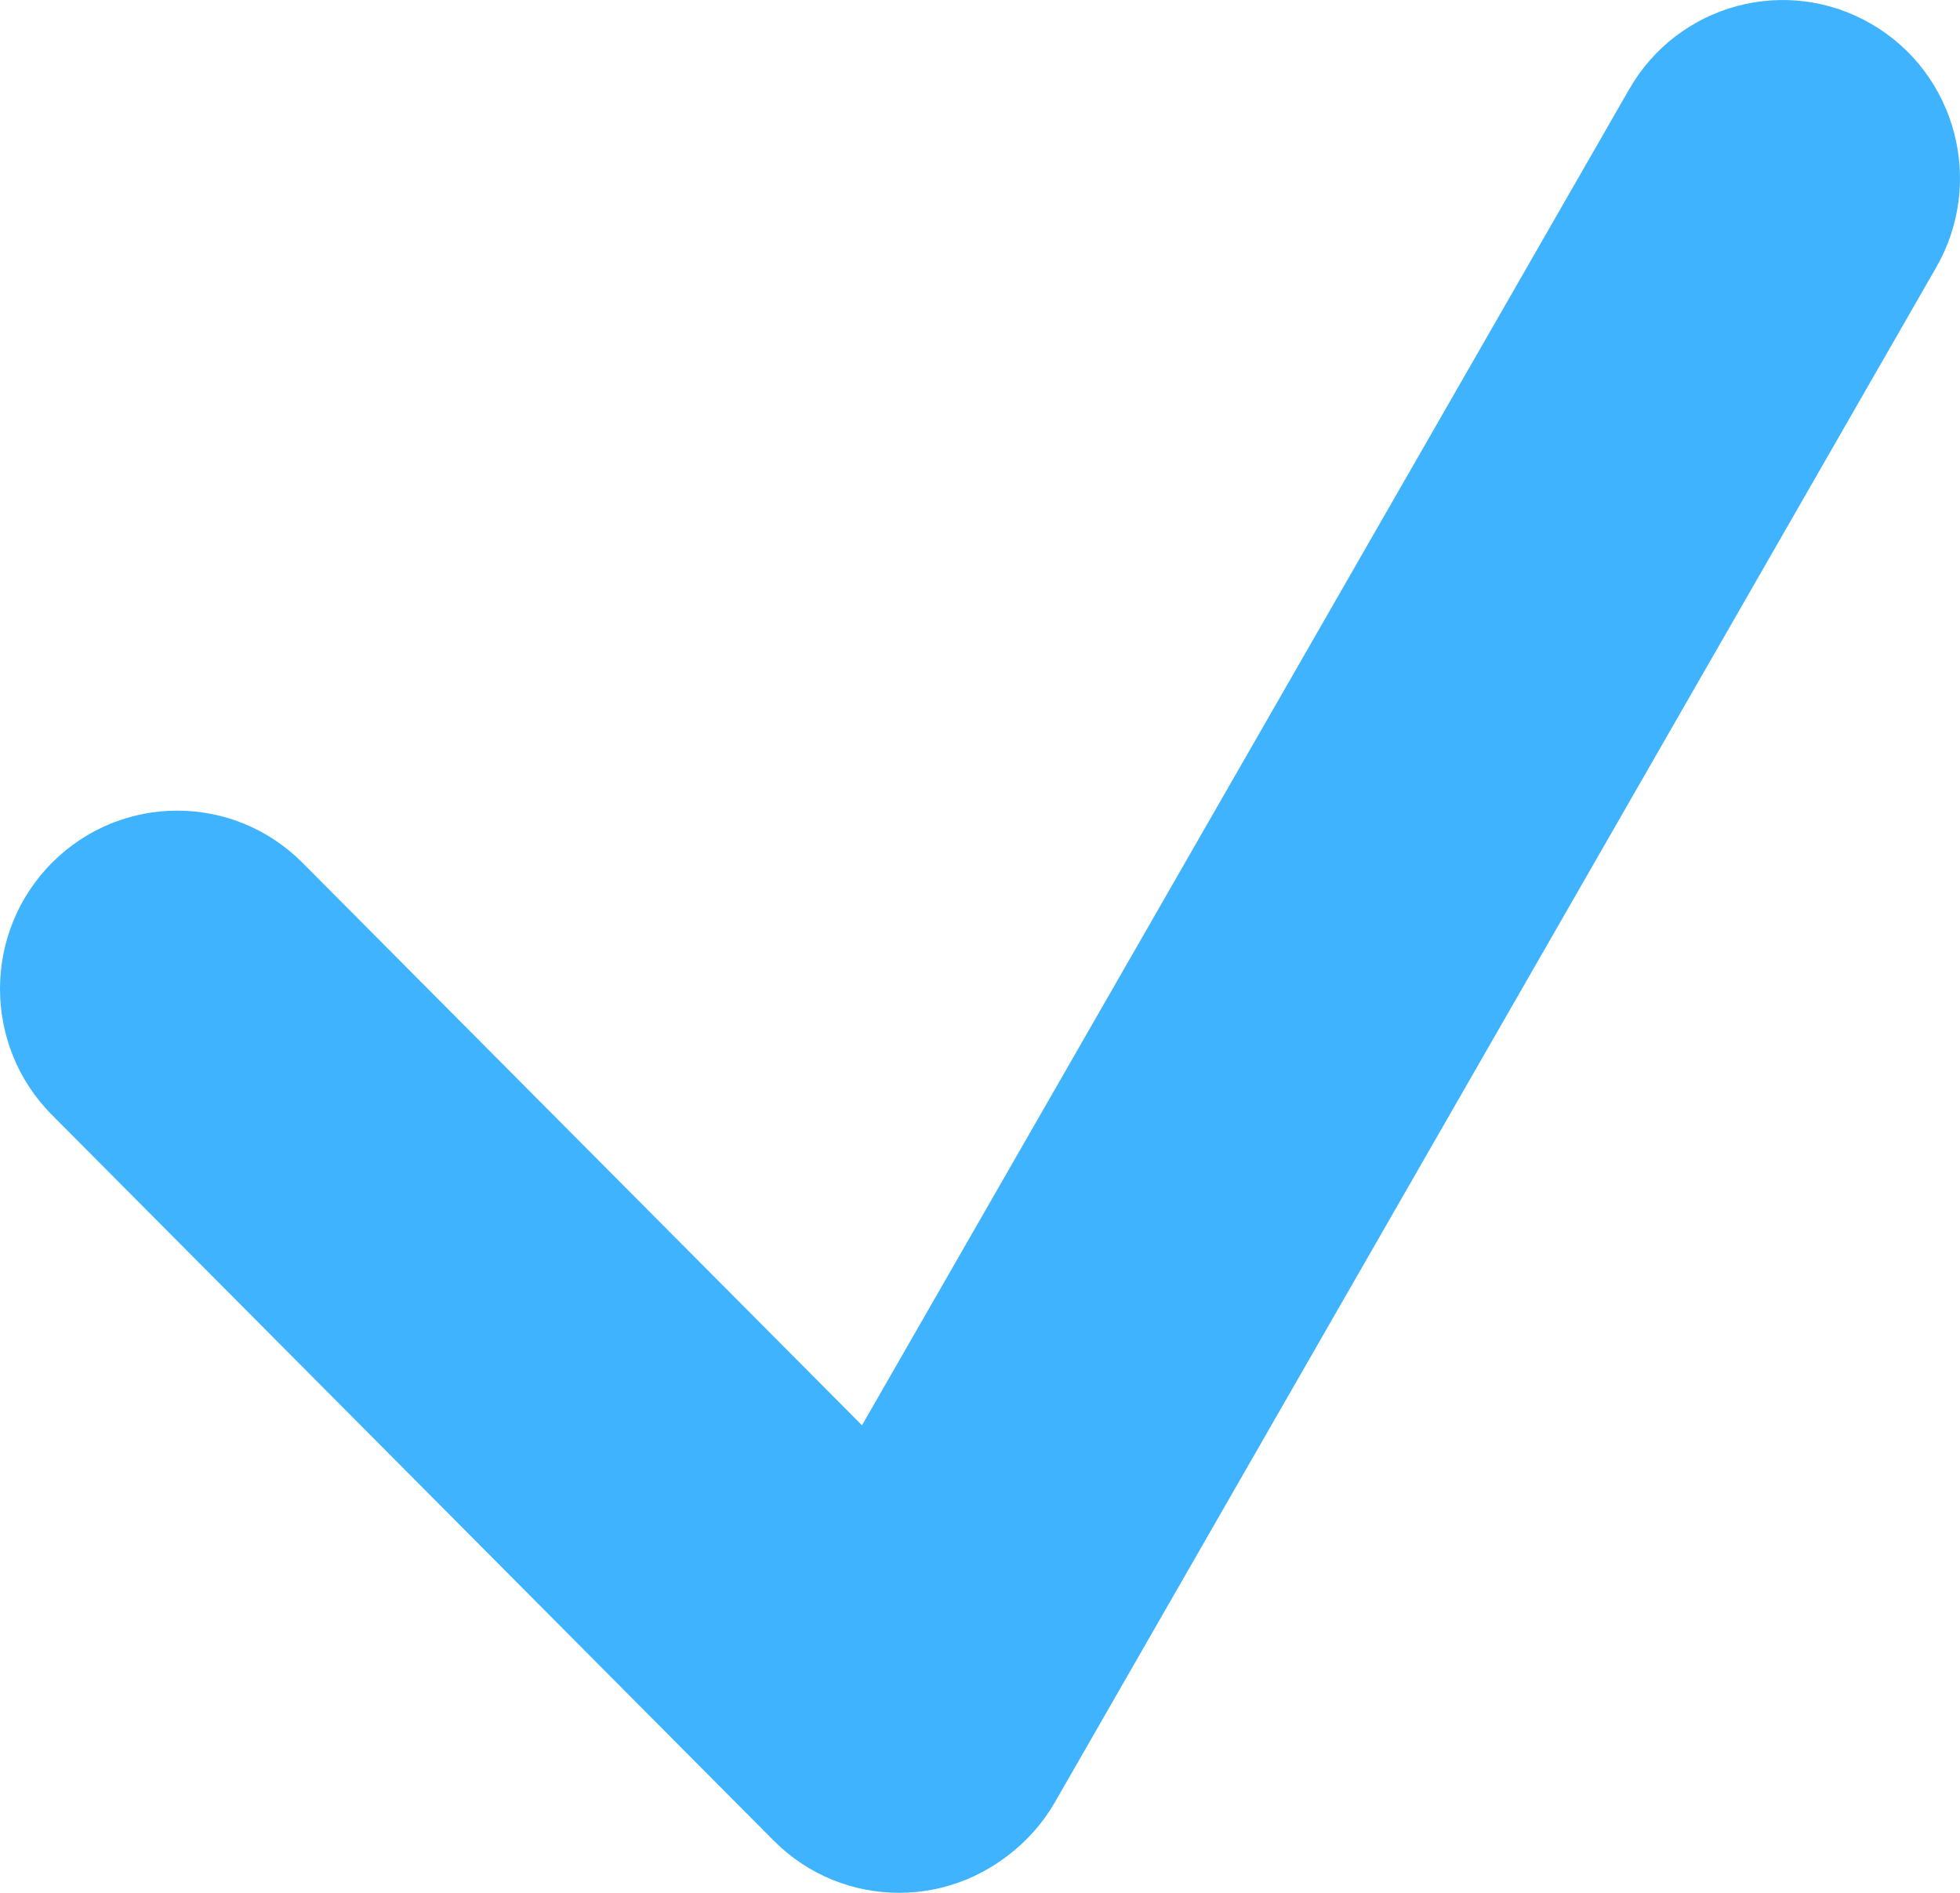
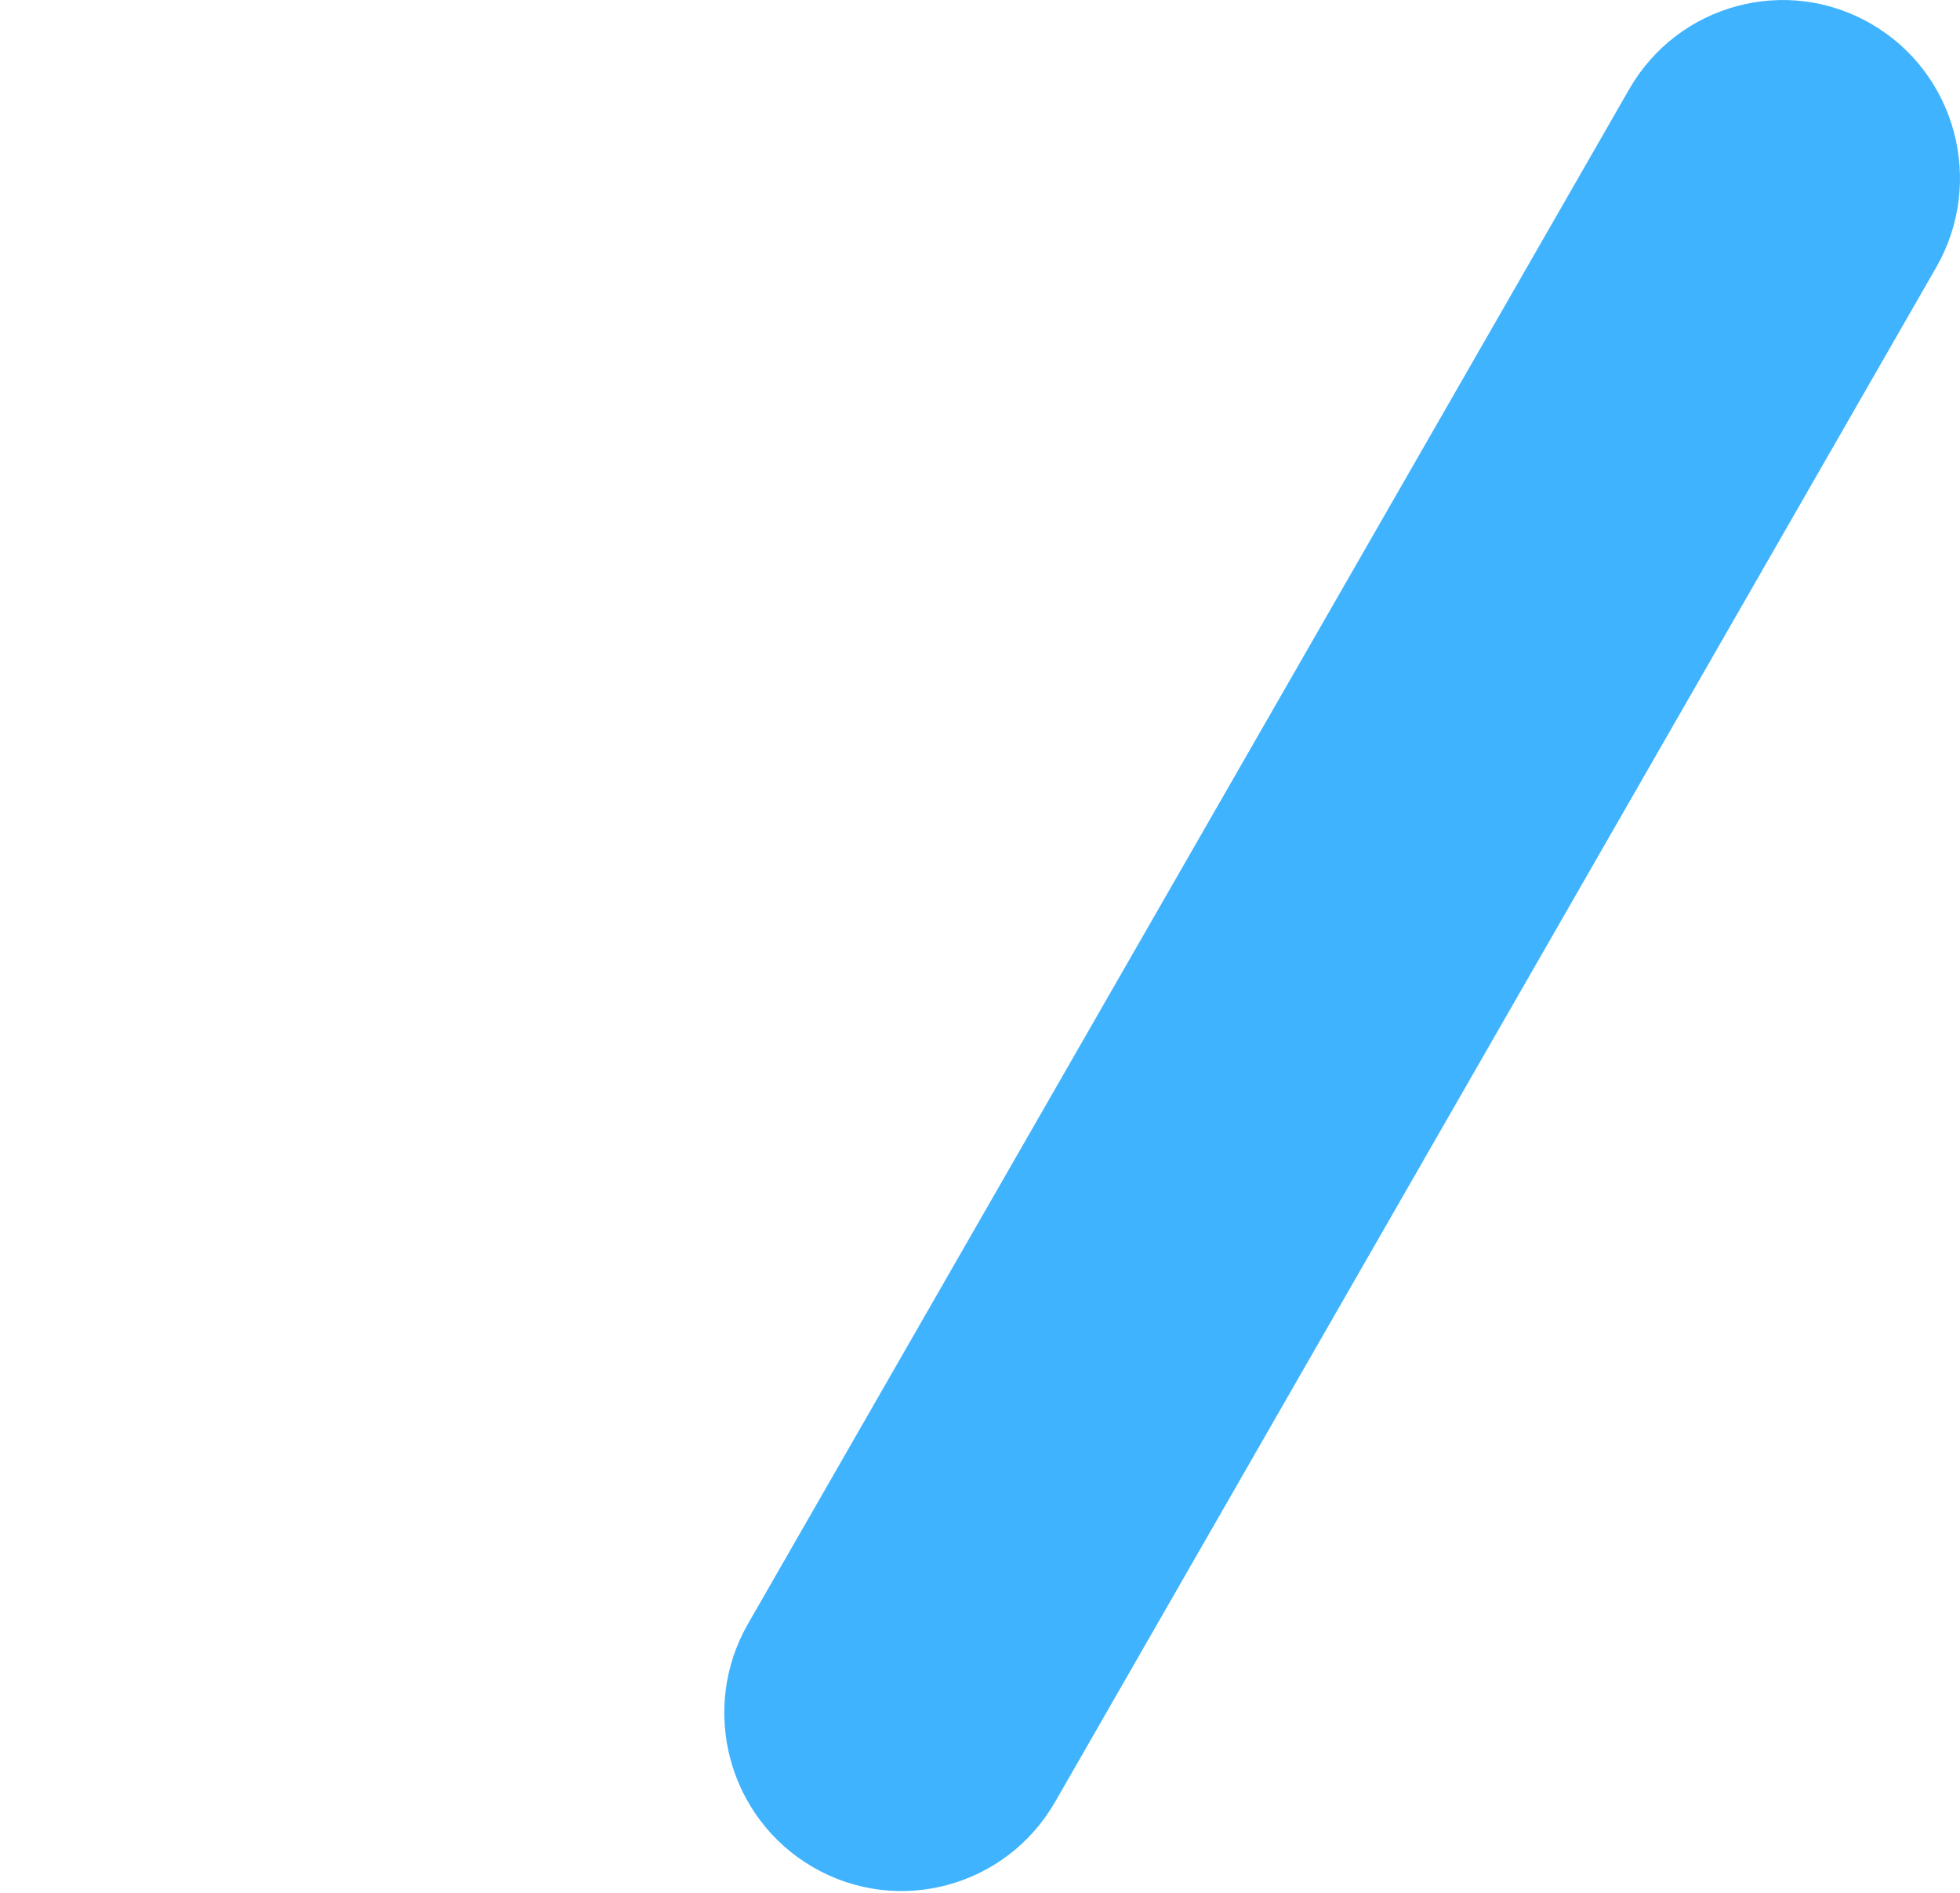
<svg xmlns="http://www.w3.org/2000/svg" width="29" height="28" viewBox="0 0 29 28" fill="none">
-   <path d="M0.768 16.492C-0.256 15.462 -0.256 13.793 0.768 12.764C1.792 11.734 3.453 11.734 4.477 12.764L15.157 23.499C16.181 24.529 16.181 26.198 15.157 27.228C14.133 28.257 12.472 28.257 11.448 27.228L0.768 16.492Z" fill="#40B3FF" />
  <path d="M24.106 1.319C24.83 0.058 26.434 -0.374 27.688 0.354C28.943 1.082 29.372 2.694 28.648 3.955L15.611 26.655C14.886 27.916 13.283 28.348 12.028 27.62C10.774 26.892 10.344 25.28 11.068 24.019L24.106 1.319Z" fill="#40B3FF" />
</svg>